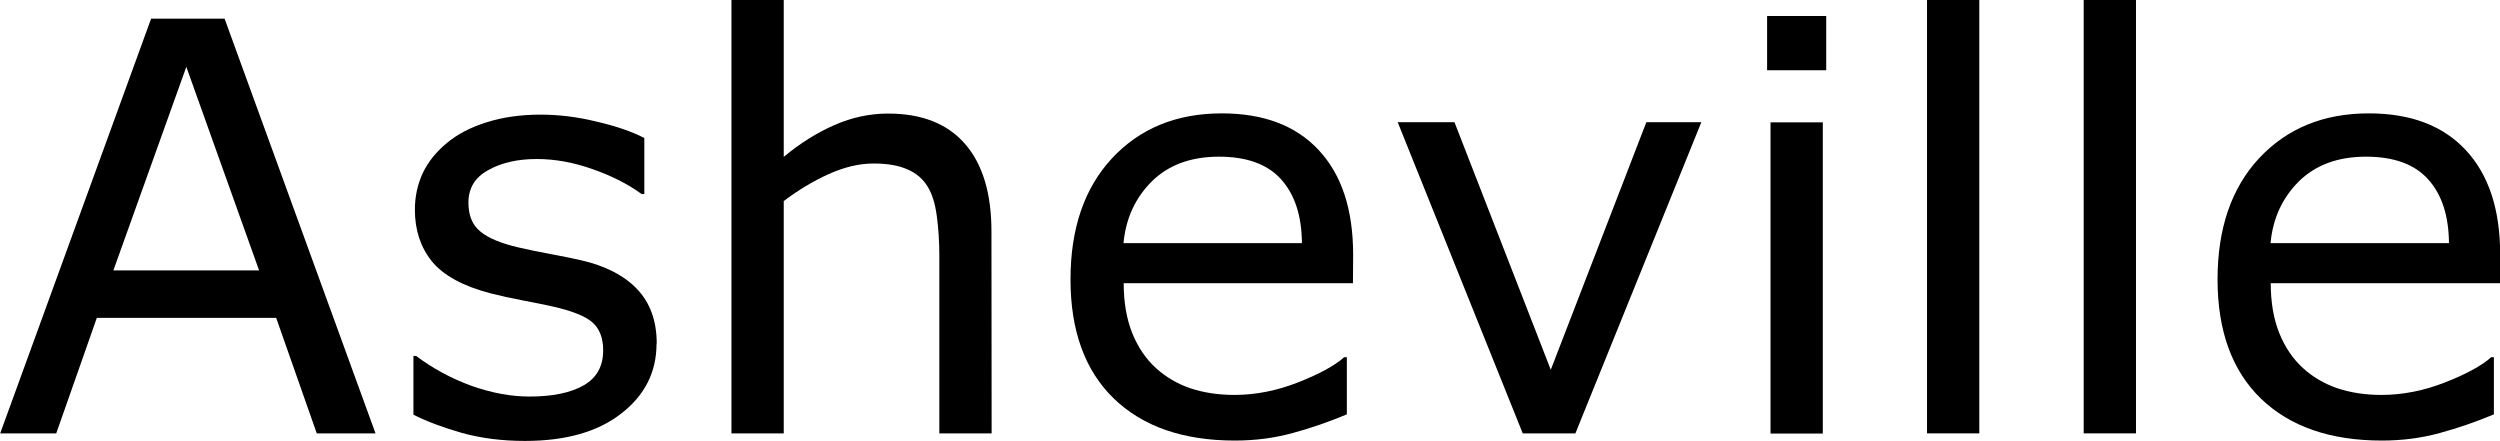
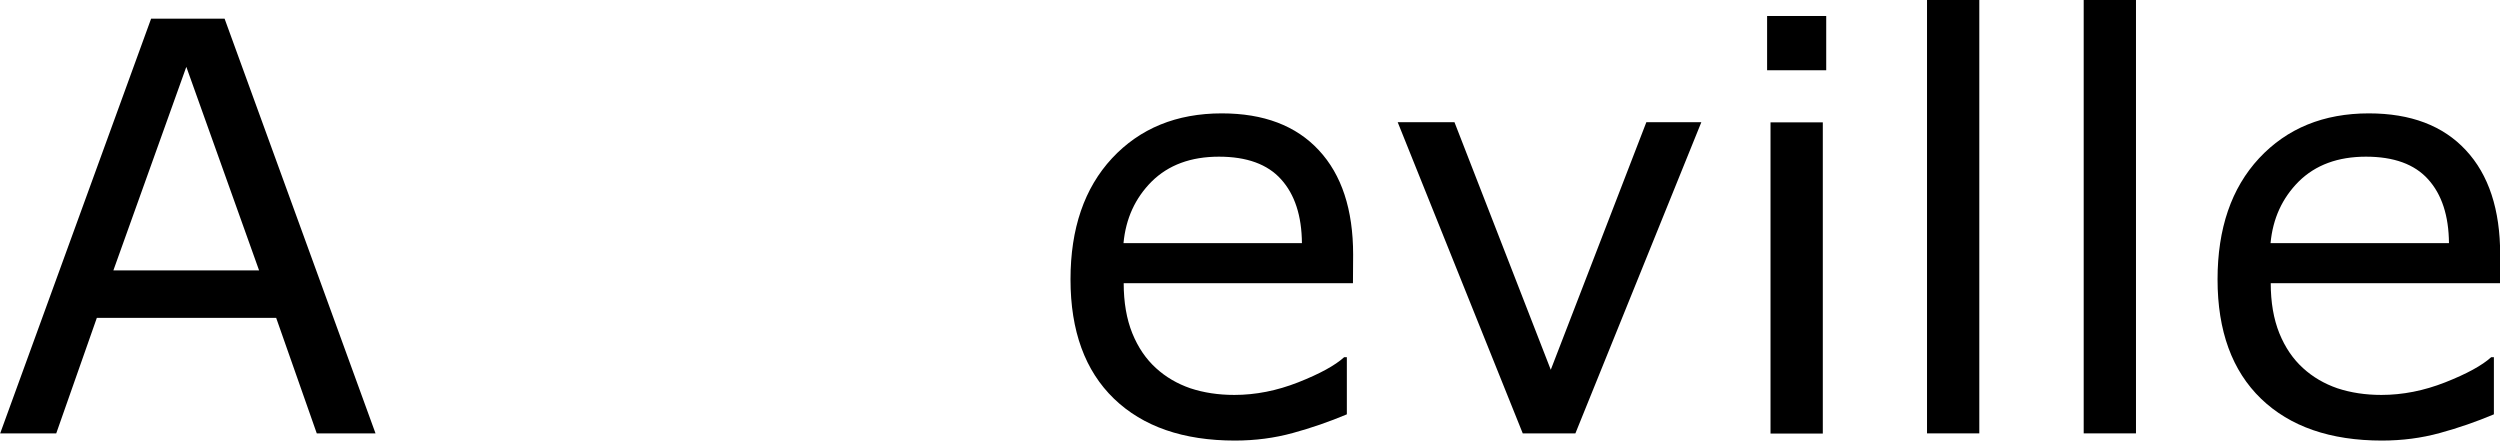
<svg xmlns="http://www.w3.org/2000/svg" id="svg8" version="1.1" viewBox="0 0 13.914 2.454" height="2.454mm" width="13.914mm">
  <defs id="defs2" />
  <g transform="translate(-37.838,-166.076)" id="layer1">
    <g aria-label="Asheville" id="text12" style="font-weight:500;font-size:3.175px;line-height:1.25;font-family:'Helvetica Neue';-inkscape-font-specification:'Helvetica Neue, Medium';letter-spacing:0px;word-spacing:0px;stroke-width:0.265">
      <path d="M 39.928,168.488 H 39.601 l -0.226,-0.643 h -0.998 l -0.226,0.643 h -0.312 l 0.84,-2.308 h 0.409 z m -0.648,-0.907 -0.405,-1.133 -0.406,1.133 z" id="path313" />
-       <path d="m 41.492,167.989 q 0,0.237 -0.197,0.389 -0.195,0.152 -0.535,0.152 -0.192,0 -0.353,-0.045 -0.16,-0.046 -0.268,-0.101 v -0.327 h 0.015 q 0.138,0.104 0.307,0.166 0.169,0.06 0.324,0.06 0.192,0 0.301,-0.062 0.109,-0.062 0.109,-0.195 0,-0.102 -0.059,-0.155 -0.059,-0.053 -0.226,-0.09 -0.062,-0.014 -0.163,-0.033 -0.099,-0.019 -0.181,-0.04 -0.228,-0.06 -0.324,-0.177 -0.095,-0.118 -0.095,-0.288 0,-0.107 0.043,-0.202 0.045,-0.095 0.135,-0.169 0.087,-0.073 0.22,-0.115 0.135,-0.043 0.301,-0.043 0.155,0 0.313,0.039 0.16,0.037 0.265,0.091 v 0.312 h -0.015 q -0.112,-0.082 -0.271,-0.138 -0.16,-0.057 -0.313,-0.057 -0.16,0 -0.27,0.062 -0.11,0.06 -0.11,0.181 0,0.107 0.067,0.161 0.065,0.054 0.211,0.088 0.081,0.019 0.18,0.037 0.101,0.019 0.167,0.034 0.203,0.046 0.313,0.16 0.11,0.115 0.11,0.304 z" id="path315" />
-       <path d="m 43.357,168.488 h -0.291 v -0.986 q 0,-0.119 -0.014,-0.223 -0.014,-0.105 -0.051,-0.164 -0.039,-0.065 -0.112,-0.096 -0.073,-0.033 -0.189,-0.033 -0.119,0 -0.25,0.059 -0.13,0.059 -0.25,0.15 v 1.293 h -0.291 v -2.412 h 0.291 v 0.873 q 0.136,-0.113 0.282,-0.177 0.146,-0.064 0.299,-0.064 0.281,0 0.428,0.169 0.147,0.169 0.147,0.487 z" id="path317" />
      <path d="m 45.368,167.652 h -1.276 q 0,0.16 0.048,0.279 0.048,0.118 0.132,0.194 0.081,0.074 0.191,0.112 0.112,0.037 0.245,0.037 0.177,0 0.355,-0.07 0.18,-0.071 0.256,-0.14 h 0.015 v 0.318 q -0.147,0.062 -0.301,0.104 -0.153,0.042 -0.322,0.042 -0.431,0 -0.673,-0.233 -0.242,-0.234 -0.242,-0.664 0,-0.425 0.231,-0.674 0.233,-0.25 0.611,-0.25 0.35,0 0.54,0.205 0.191,0.205 0.191,0.581 z m -0.284,-0.223 q -0.002,-0.229 -0.116,-0.355 -0.113,-0.126 -0.346,-0.126 -0.234,0 -0.374,0.138 -0.138,0.138 -0.157,0.343 z" id="path319" />
      <path d="m 47.307,166.756 -0.701,1.732 h -0.293 l -0.696,-1.732 h 0.316 l 0.536,1.378 0.532,-1.378 z" id="path321" />
      <path d="m 48.002,166.467 h -0.329 v -0.302 h 0.329 z m -0.019,2.022 h -0.291 v -1.732 h 0.291 z" id="path323" />
      <path d="m 48.854,168.488 h -0.291 v -2.412 h 0.291 z" id="path325" />
      <path d="m 49.726,168.488 h -0.291 v -2.412 h 0.291 z" id="path327" />
      <path d="m 51.752,167.652 h -1.276 q 0,0.16 0.048,0.279 0.048,0.118 0.132,0.194 0.081,0.074 0.191,0.112 0.112,0.037 0.245,0.037 0.177,0 0.355,-0.07 0.18,-0.071 0.256,-0.14 h 0.015 v 0.318 q -0.147,0.062 -0.301,0.104 -0.153,0.042 -0.322,0.042 -0.431,0 -0.673,-0.233 -0.242,-0.234 -0.242,-0.664 0,-0.425 0.231,-0.674 0.233,-0.25 0.611,-0.25 0.35,0 0.54,0.205 0.191,0.205 0.191,0.581 z m -0.284,-0.223 q -0.002,-0.229 -0.116,-0.355 -0.113,-0.126 -0.346,-0.126 -0.234,0 -0.374,0.138 -0.138,0.138 -0.157,0.343 z" id="path329" />
    </g>
  </g>
</svg>